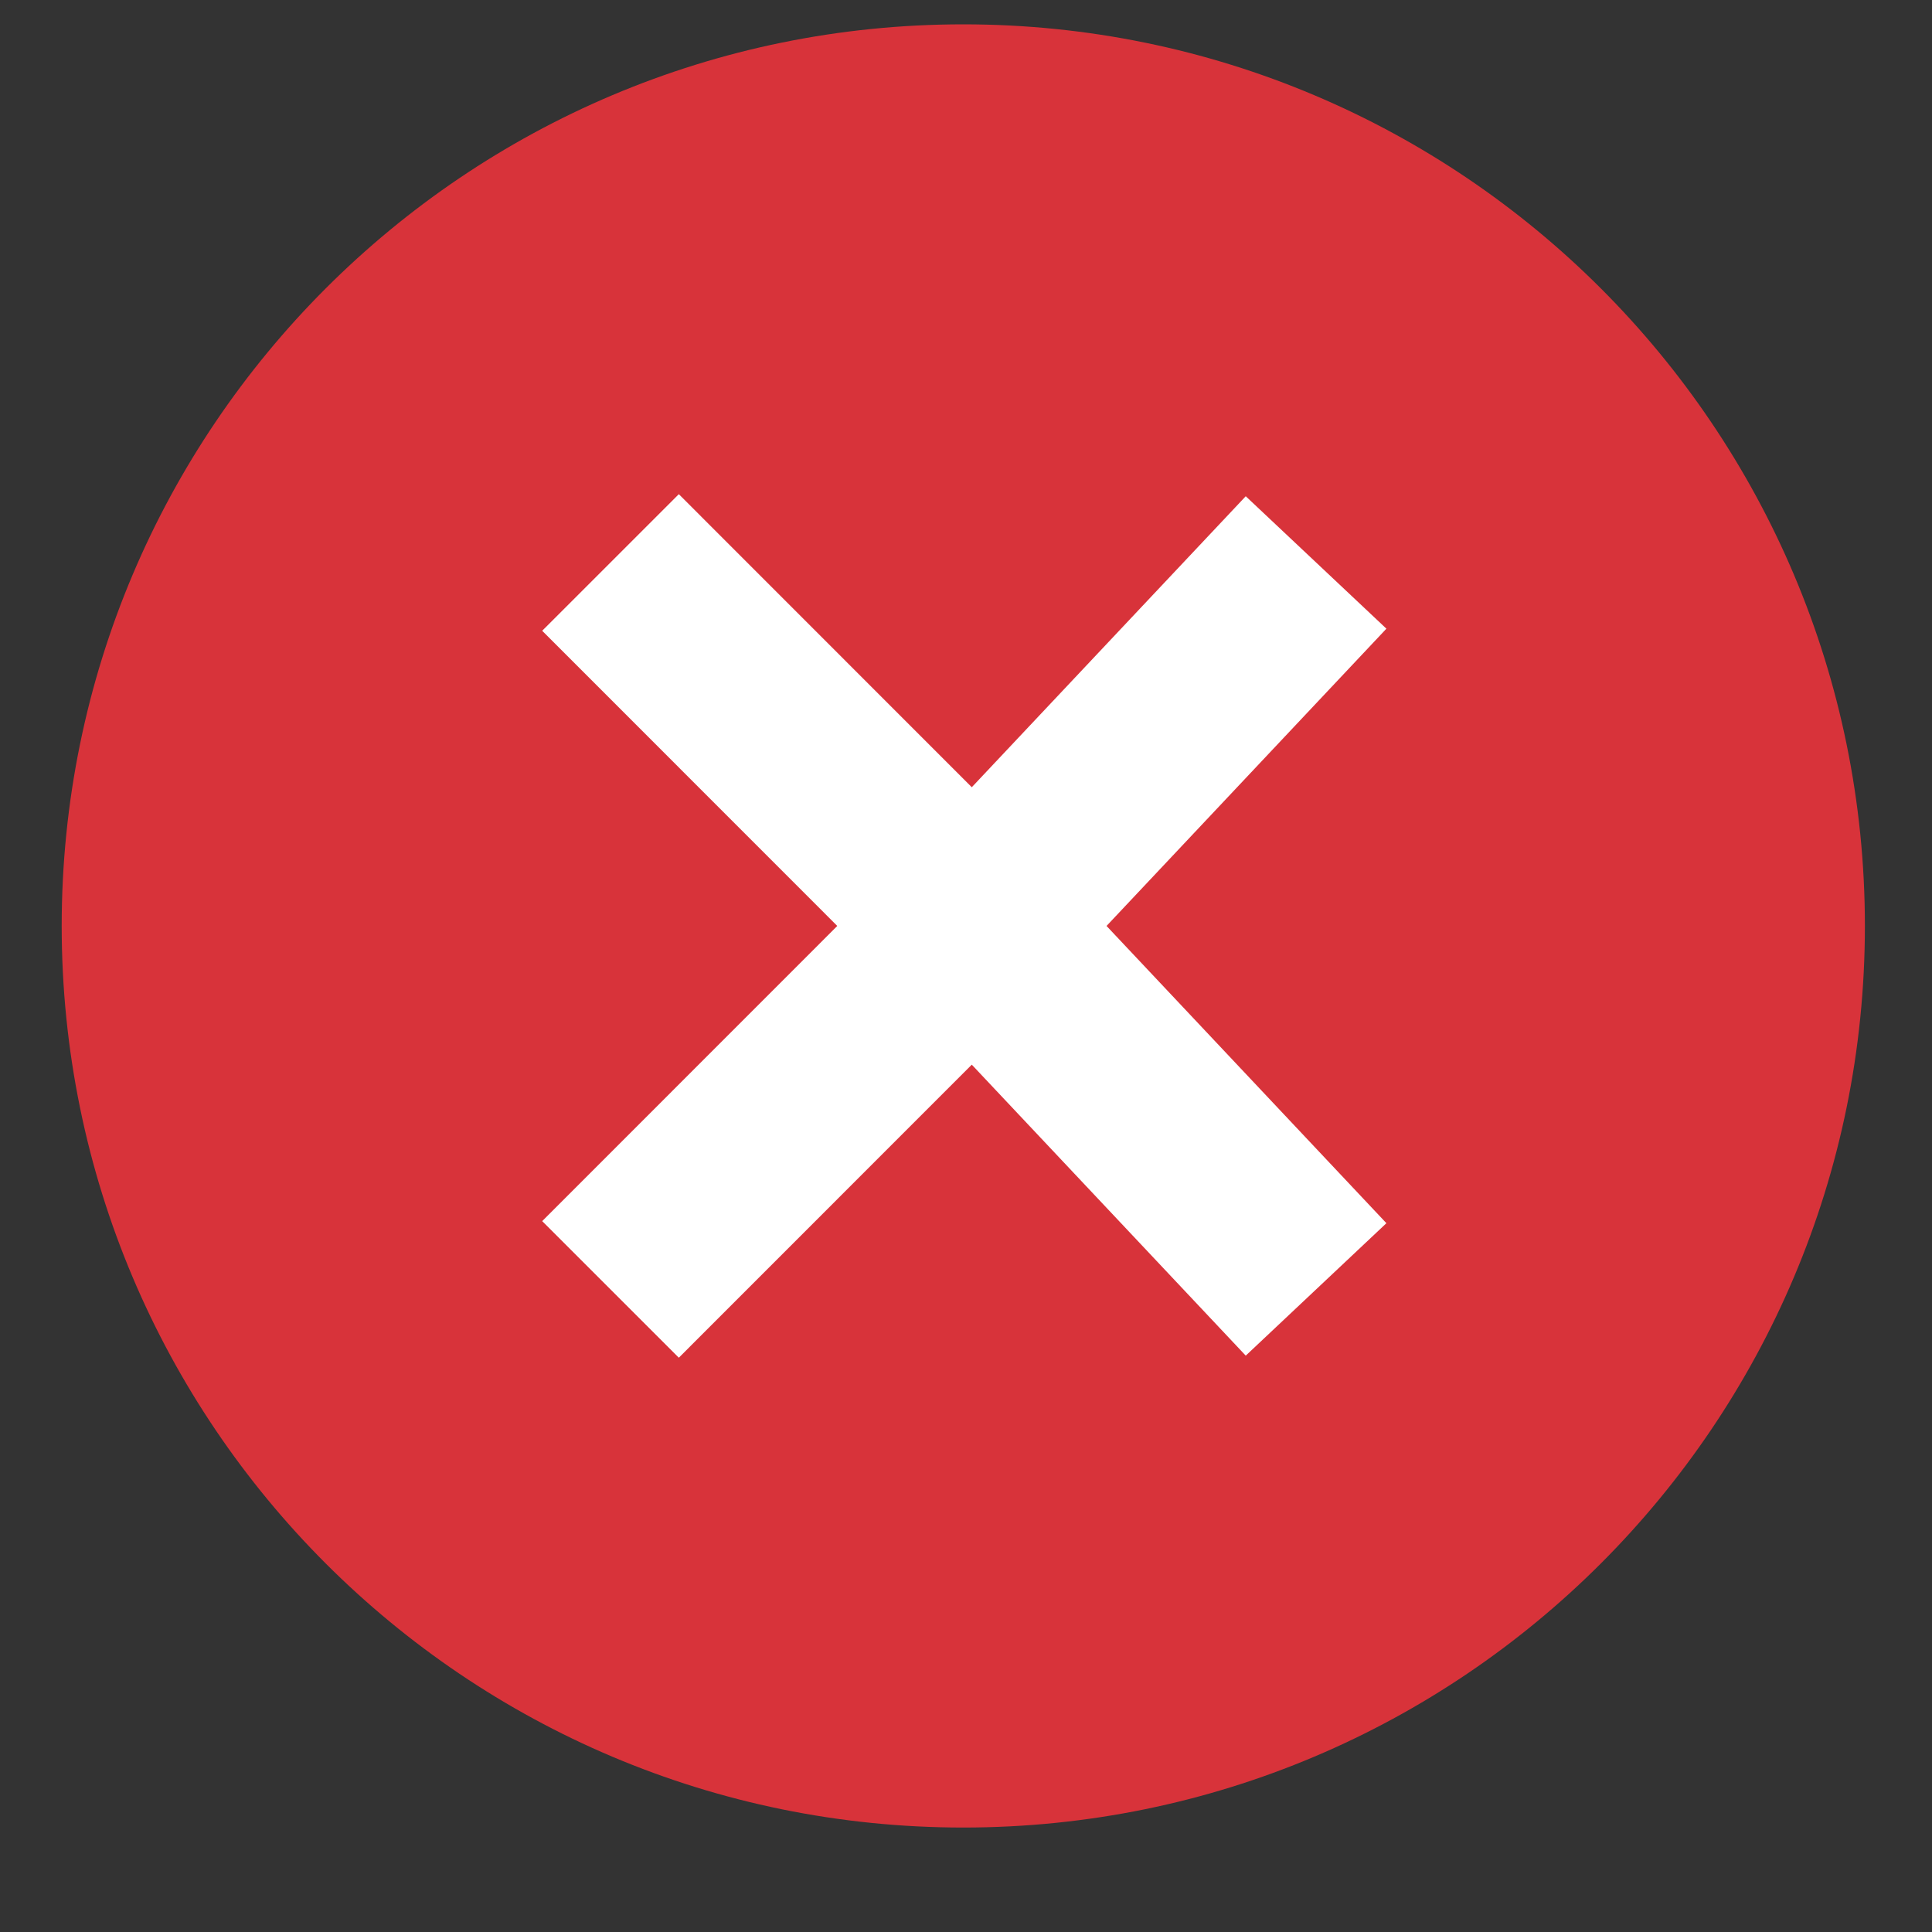
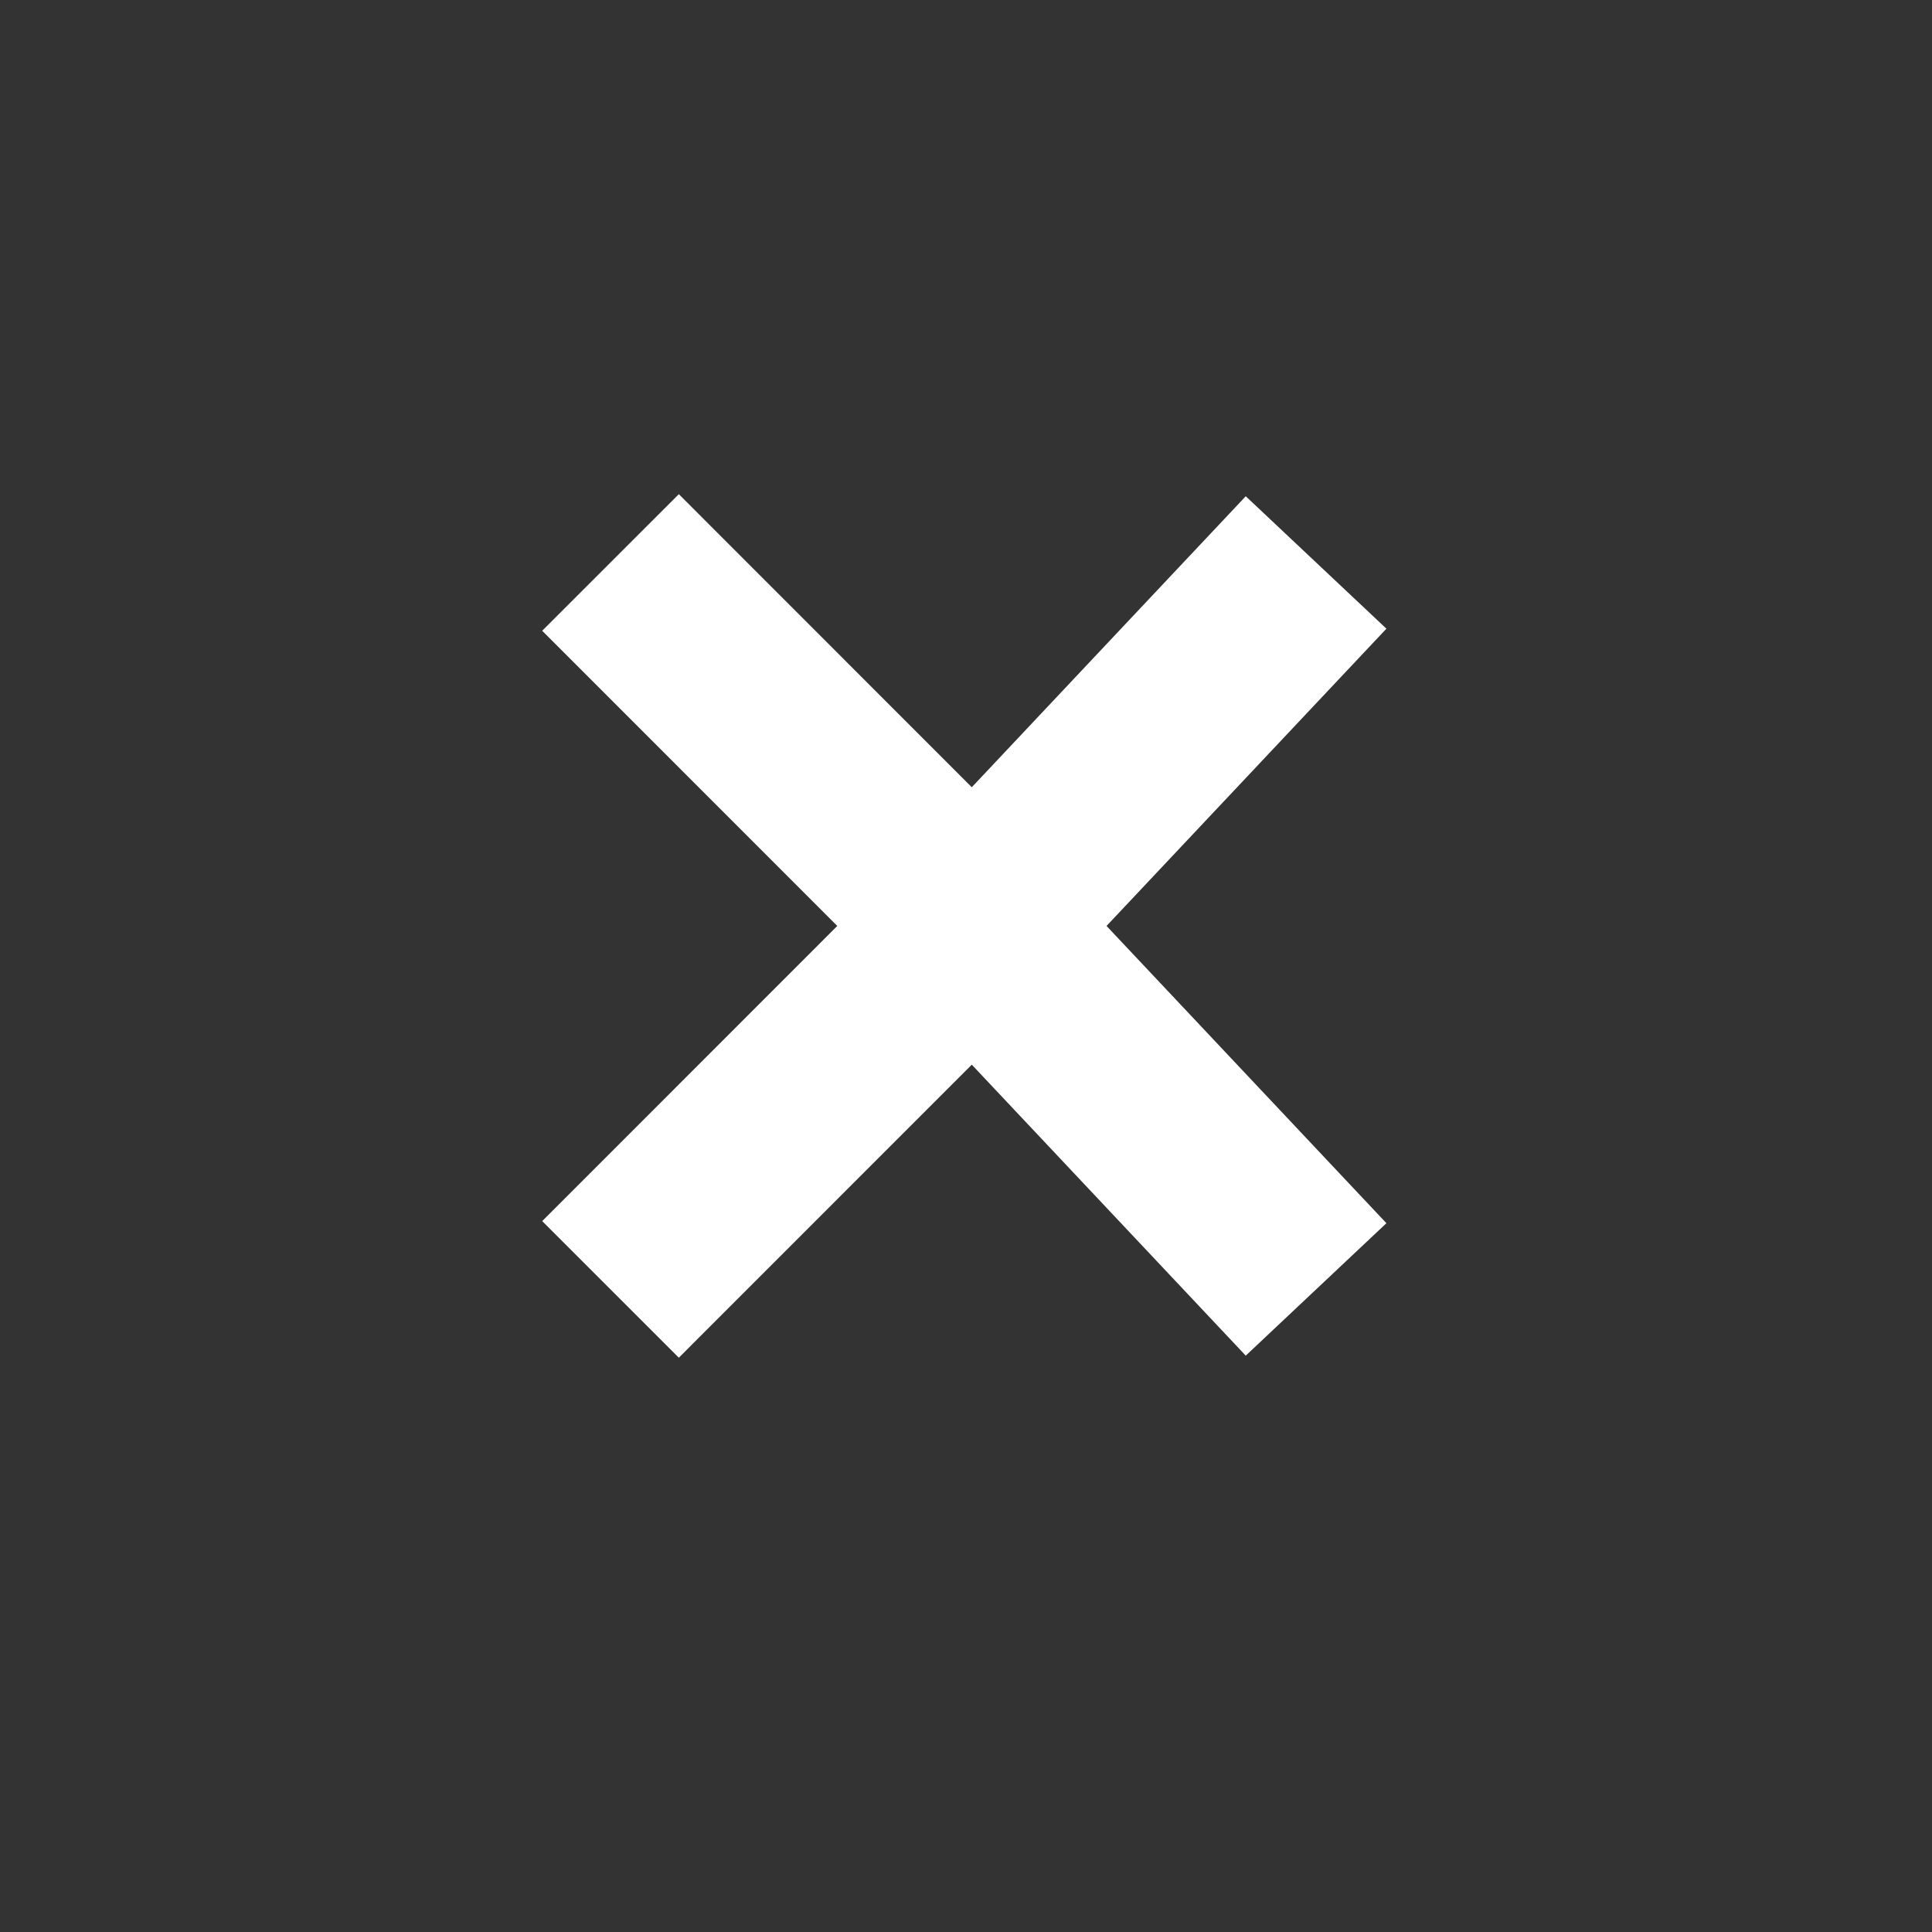
<svg xmlns="http://www.w3.org/2000/svg" width="15px" height="15px" viewBox="0 0 15 15" version="1.1">
  <rect x="0" y="0" width="15" height="15" fill="#333333" stroke="none" />
  <title>编组 12</title>
  <g id="页面-1" stroke="none" stroke-width="1" fill="none" fill-rule="evenodd">
    <g id="编组-52" transform="translate(0.479, 0.189)">
-       <path d="M0,7 C0,3.134 3.133,0 7,0 C10.866,0 14,3.133 14,7 C14,10.866 10.867,14 7,14 C3.134,14 0,10.867 0,7 Z" id="形状" fill="#D8333A" fill-rule="nonzero" />
      <polyline id="路径-3备份" stroke="#FFFFFF" stroke-width="1.5" points="4.261 4.178 7.082 7 9.739 4.178" />
      <polyline id="路径-3备份-2" stroke="#FFFFFF" stroke-width="1.5" transform="translate(7, 8.411) scale(1, -1) translate(-7, -8.411) " points="4.261 7 7.082 9.822 9.739 7" />
    </g>
  </g>
</svg>